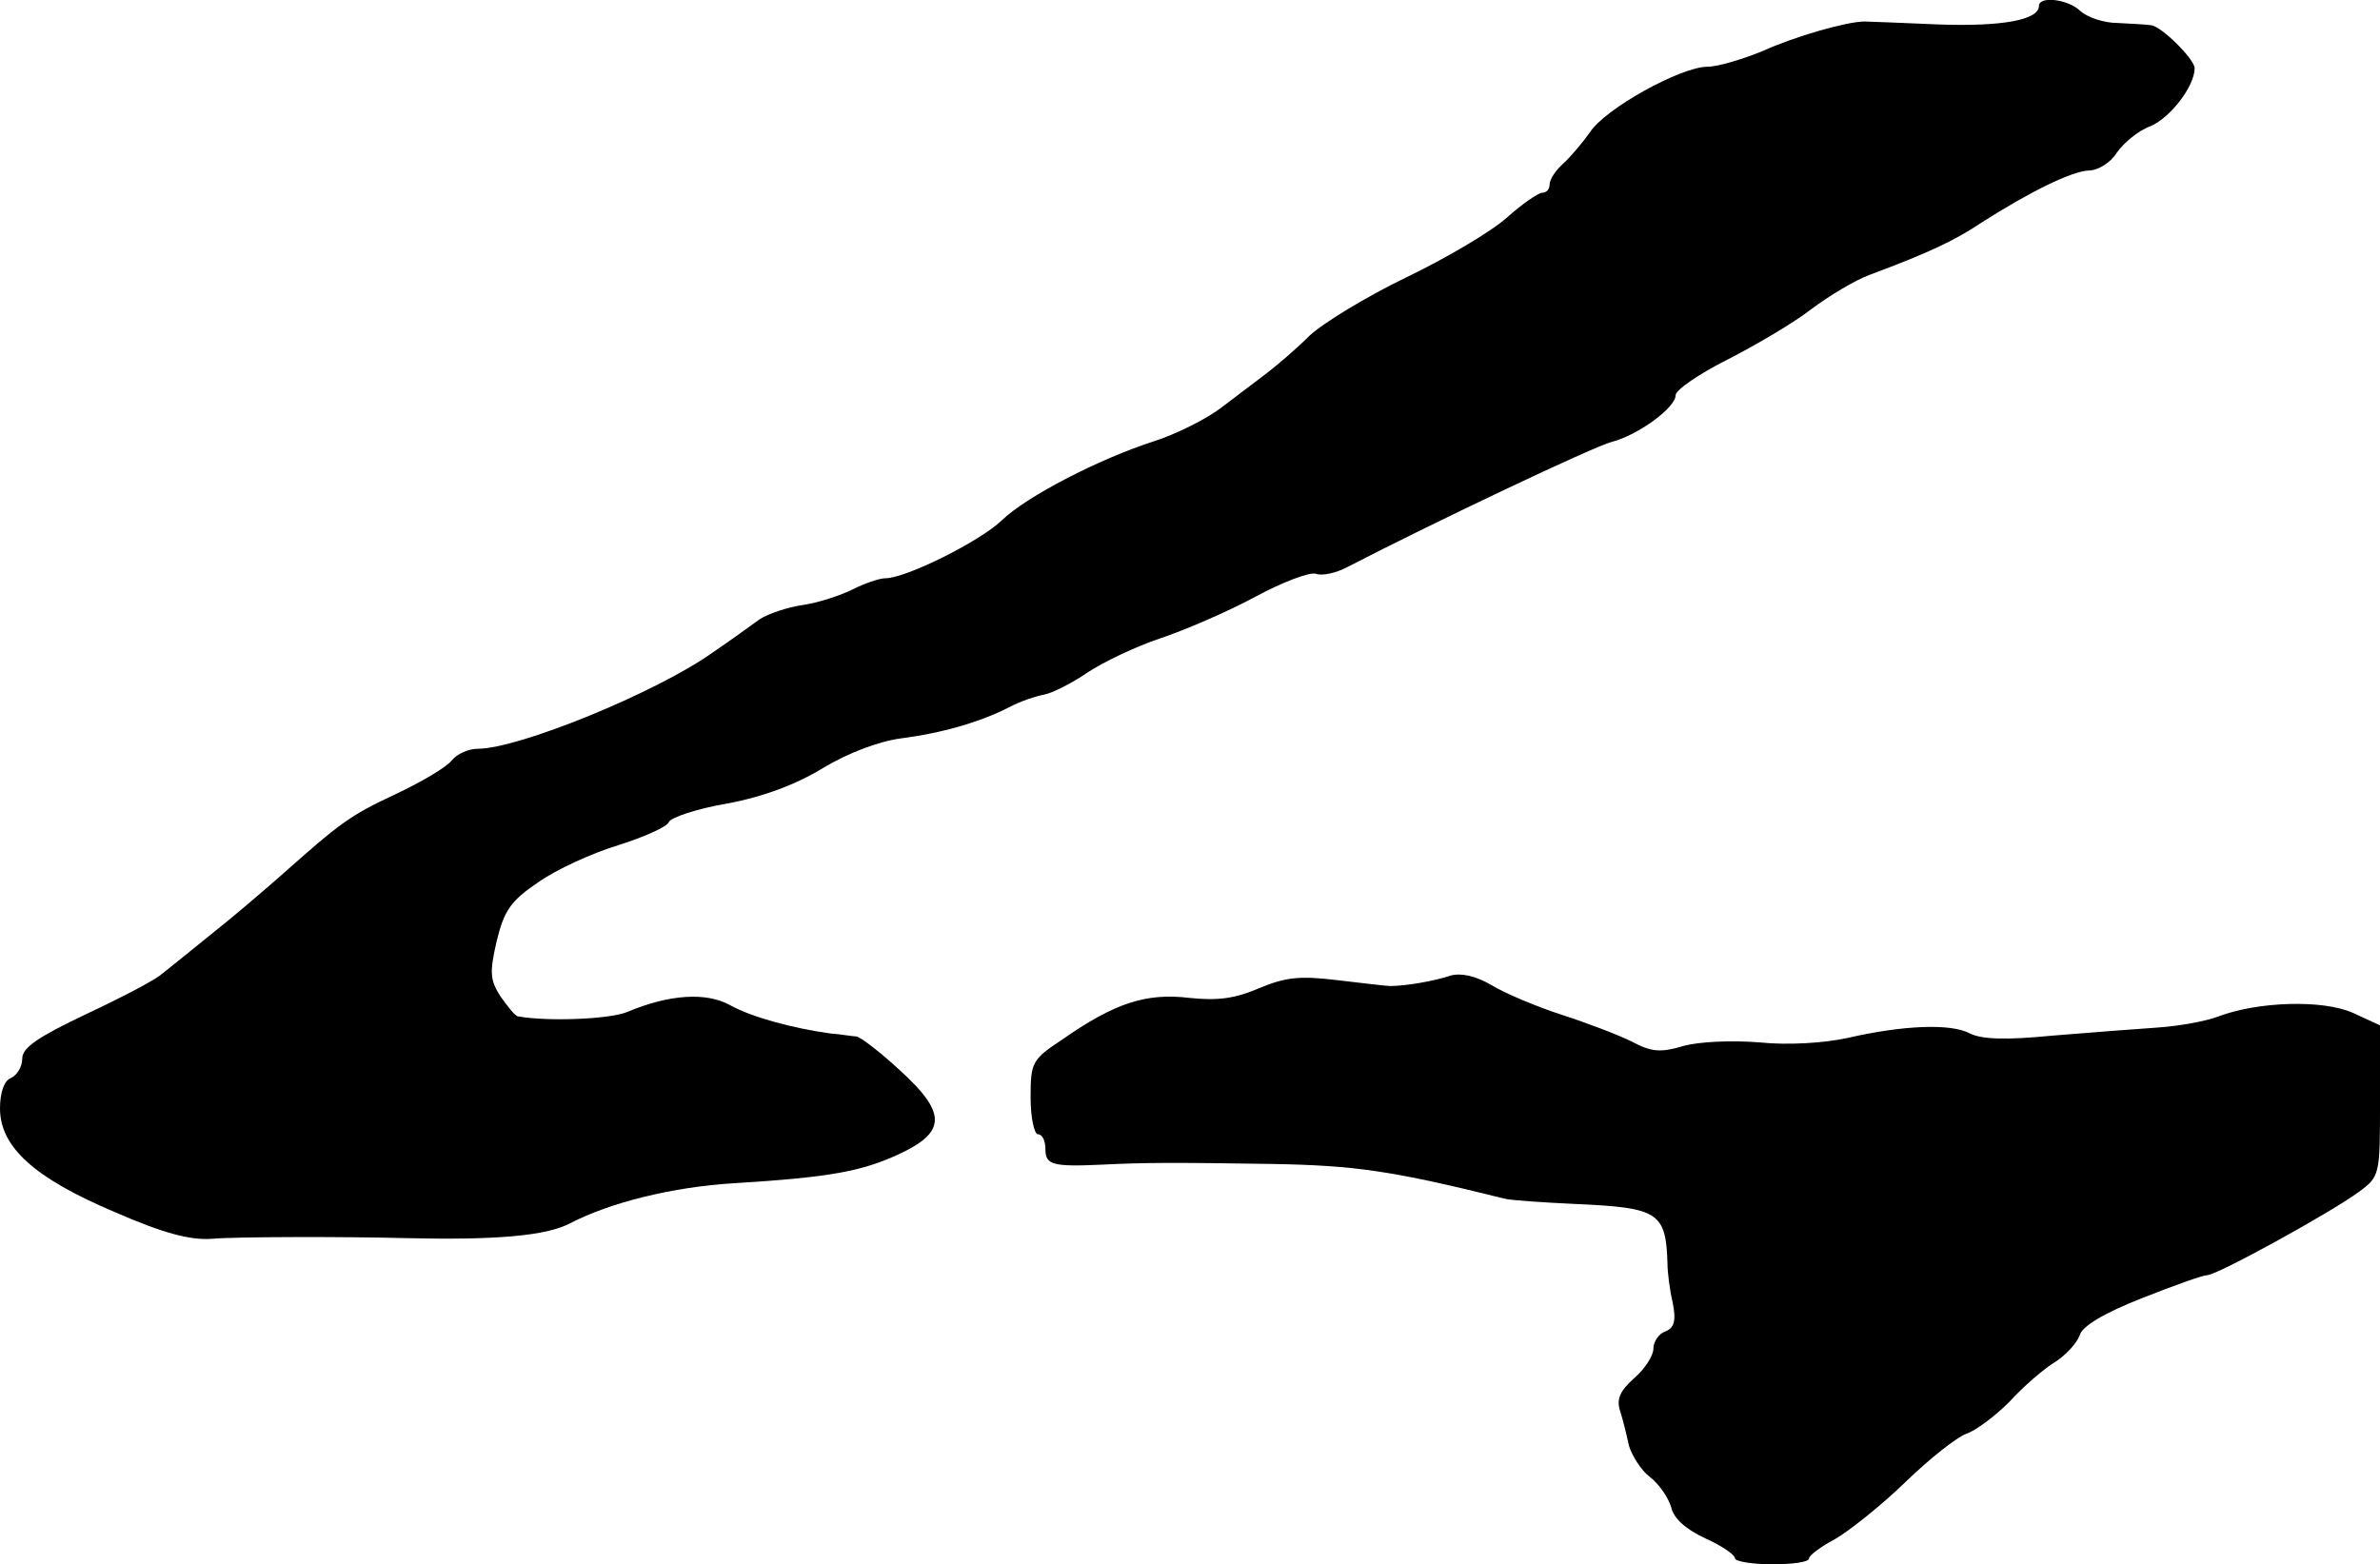
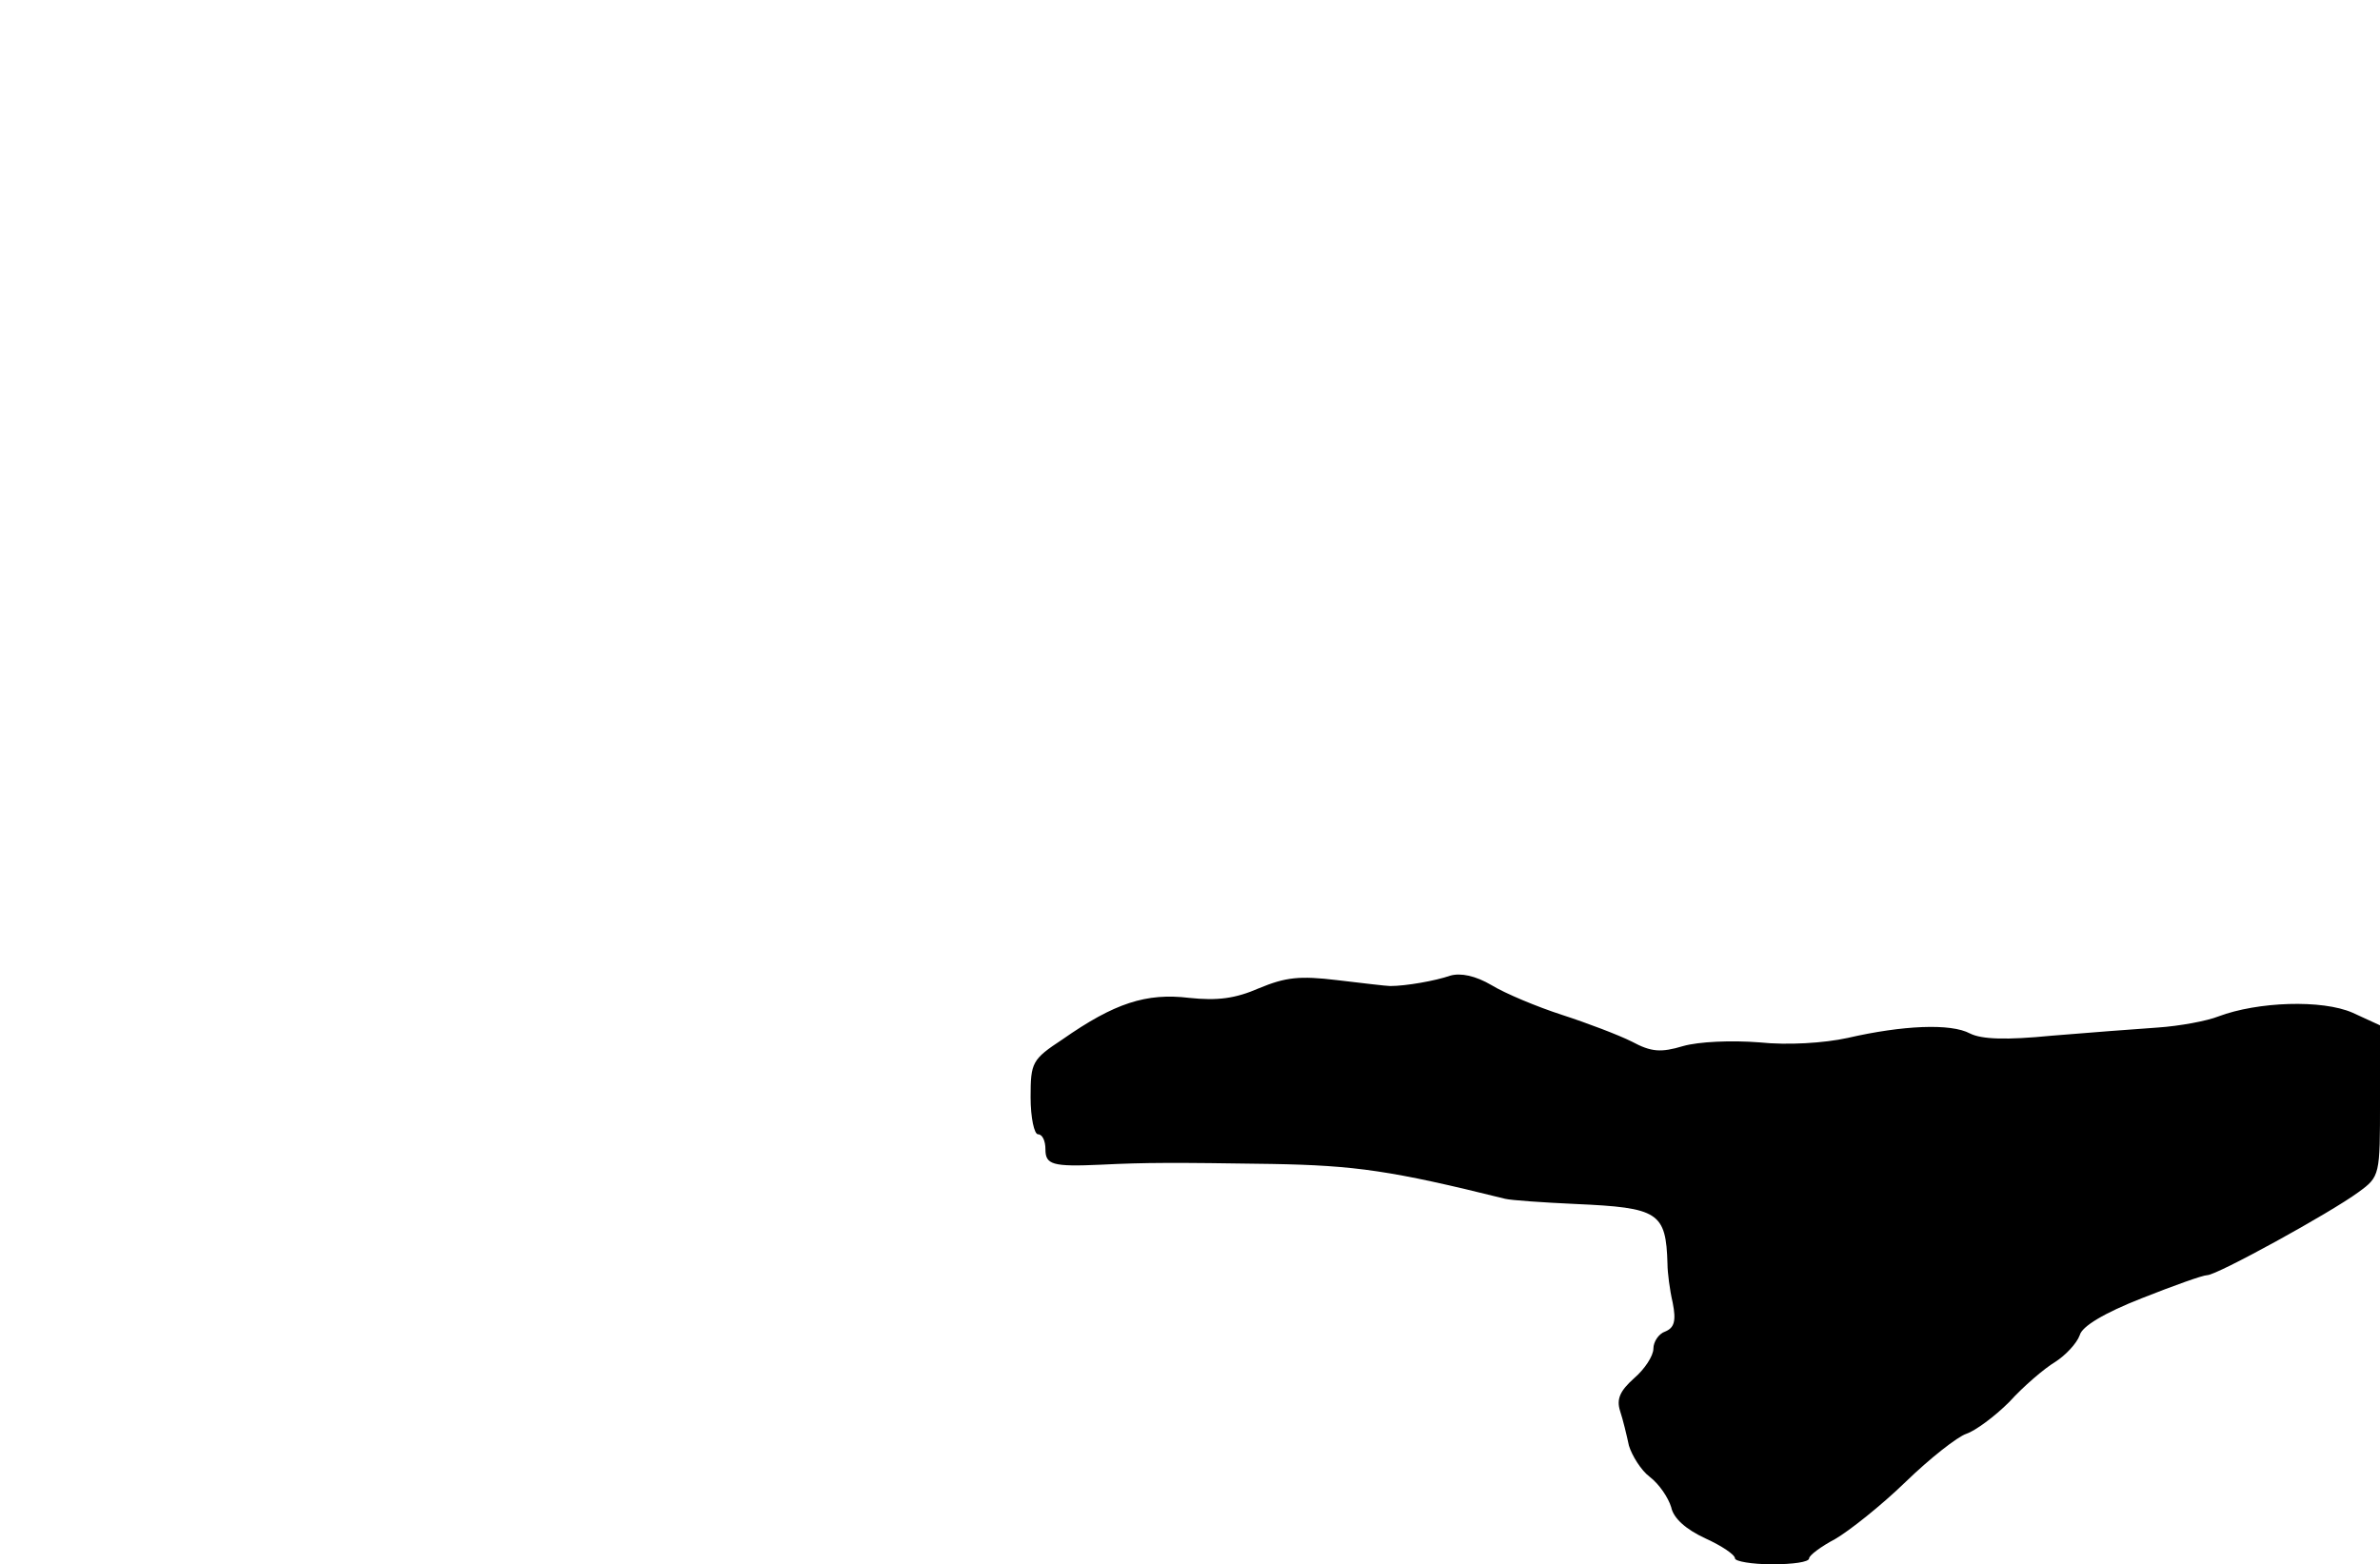
<svg xmlns="http://www.w3.org/2000/svg" version="1.0" width="321pt" height="211pt" viewBox="0 0 321 211" preserveAspectRatio="xMidYMid meet">
  <g transform="translate(0,211) scale(0.1,-0.1)" fill="#000000" stroke="none">
-     <path d="M2750 2102 c0 -19 -50 -28 -135 -25 -49 2 -94 4 -100 4 -24 0 -94 -20 -138 -40 -27 -11 -60 -21 -74 -21 -36 0 -139 -57 -159 -89 -10 -14 -26 -33 -36 -42 -10 -9 -18 -21 -18 -28 0 -6 -4 -11 -10 -11 -5 0 -27 -15 -47 -33 -21 -19 -82 -55 -136 -81 -54 -26 -113 -62 -131 -79 -18 -18 -44 -40 -57 -50 -13 -10 -41 -31 -62 -47 -21 -16 -62 -36 -90 -45 -75 -24 -173 -75 -206 -107 -29 -28 -129 -78 -157 -78 -8 0 -28 -7 -44 -15 -16 -8 -46 -18 -67 -21 -21 -3 -47 -12 -58 -19 -11 -8 -40 -29 -65 -46 -75 -53 -260 -129 -316 -129 -12 0 -28 -7 -35 -16 -7 -9 -41 -29 -75 -45 -62 -29 -74 -38 -154 -109 -25 -22 -67 -58 -95 -80 -27 -22 -57 -46 -67 -54 -9 -8 -55 -32 -102 -54 -65 -31 -86 -45 -86 -60 0 -11 -7 -22 -15 -26 -9 -3 -15 -19 -15 -41 0 -52 46 -94 155 -140 64 -28 101 -38 130 -36 33 3 182 3 260 1 124 -3 192 3 224 20 54 28 138 49 221 54 130 8 172 16 222 39 65 30 65 56 1 114 -26 24 -52 44 -58 45 -5 0 -21 3 -35 4 -51 7 -106 22 -135 38 -32 18 -82 15 -139 -9 -24 -10 -108 -13 -147 -6 -4 0 -14 13 -24 27 -14 22 -15 32 -5 75 10 41 19 54 56 79 24 17 72 39 108 50 35 11 66 25 68 31 2 6 37 18 78 25 49 9 94 26 130 48 33 20 75 36 105 40 55 7 107 22 146 42 15 8 36 15 47 17 11 2 37 15 59 30 21 14 65 35 98 46 33 11 91 36 128 56 37 20 74 34 82 31 8 -3 27 1 42 9 118 61 333 163 357 169 35 9 86 46 86 63 0 7 32 29 70 48 39 20 90 50 113 68 24 18 59 39 78 46 83 31 116 47 152 71 64 41 121 69 144 70 13 0 30 11 38 24 9 13 29 30 46 36 27 12 59 54 59 78 0 12 -45 57 -59 58 -6 1 -26 2 -45 3 -19 0 -41 8 -50 16 -16 16 -56 21 -56 7z" />
    <path d="M1698 777 c-32 -14 -56 -17 -94 -13 -58 7 -101 -7 -171 -56 -41 -27 -43 -31 -43 -78 0 -28 5 -50 10 -50 6 0 10 -9 10 -20 0 -21 9 -24 75 -21 60 3 98 3 230 1 113 -2 162 -9 315 -47 8 -2 51 -5 95 -7 112 -5 122 -11 124 -81 0 -11 3 -35 7 -52 5 -25 2 -34 -10 -39 -9 -3 -16 -14 -16 -23 0 -10 -12 -28 -26 -40 -19 -17 -24 -28 -19 -44 4 -12 9 -33 12 -47 4 -13 16 -33 28 -42 13 -10 25 -28 29 -41 3 -15 20 -30 46 -42 22 -10 40 -22 40 -27 0 -4 23 -8 50 -8 28 0 50 3 50 8 0 4 16 16 35 26 19 11 62 45 95 77 33 32 70 61 82 65 12 4 38 23 58 43 19 21 47 45 62 54 14 9 29 25 33 36 3 12 33 30 84 50 43 17 82 31 88 31 13 0 166 84 204 112 29 21 29 23 29 123 l0 102 -37 17 c-41 18 -128 15 -181 -5 -15 -6 -52 -13 -82 -15 -30 -2 -94 -7 -143 -11 -61 -6 -94 -5 -110 3 -26 14 -91 11 -165 -6 -32 -7 -81 -10 -119 -6 -38 3 -82 1 -103 -5 -30 -9 -43 -8 -69 6 -18 9 -60 25 -94 36 -34 11 -77 29 -95 40 -22 13 -42 17 -56 13 -20 -7 -60 -14 -81 -14 -5 0 -38 4 -72 8 -50 6 -69 4 -105 -11z" />
  </g>
</svg>